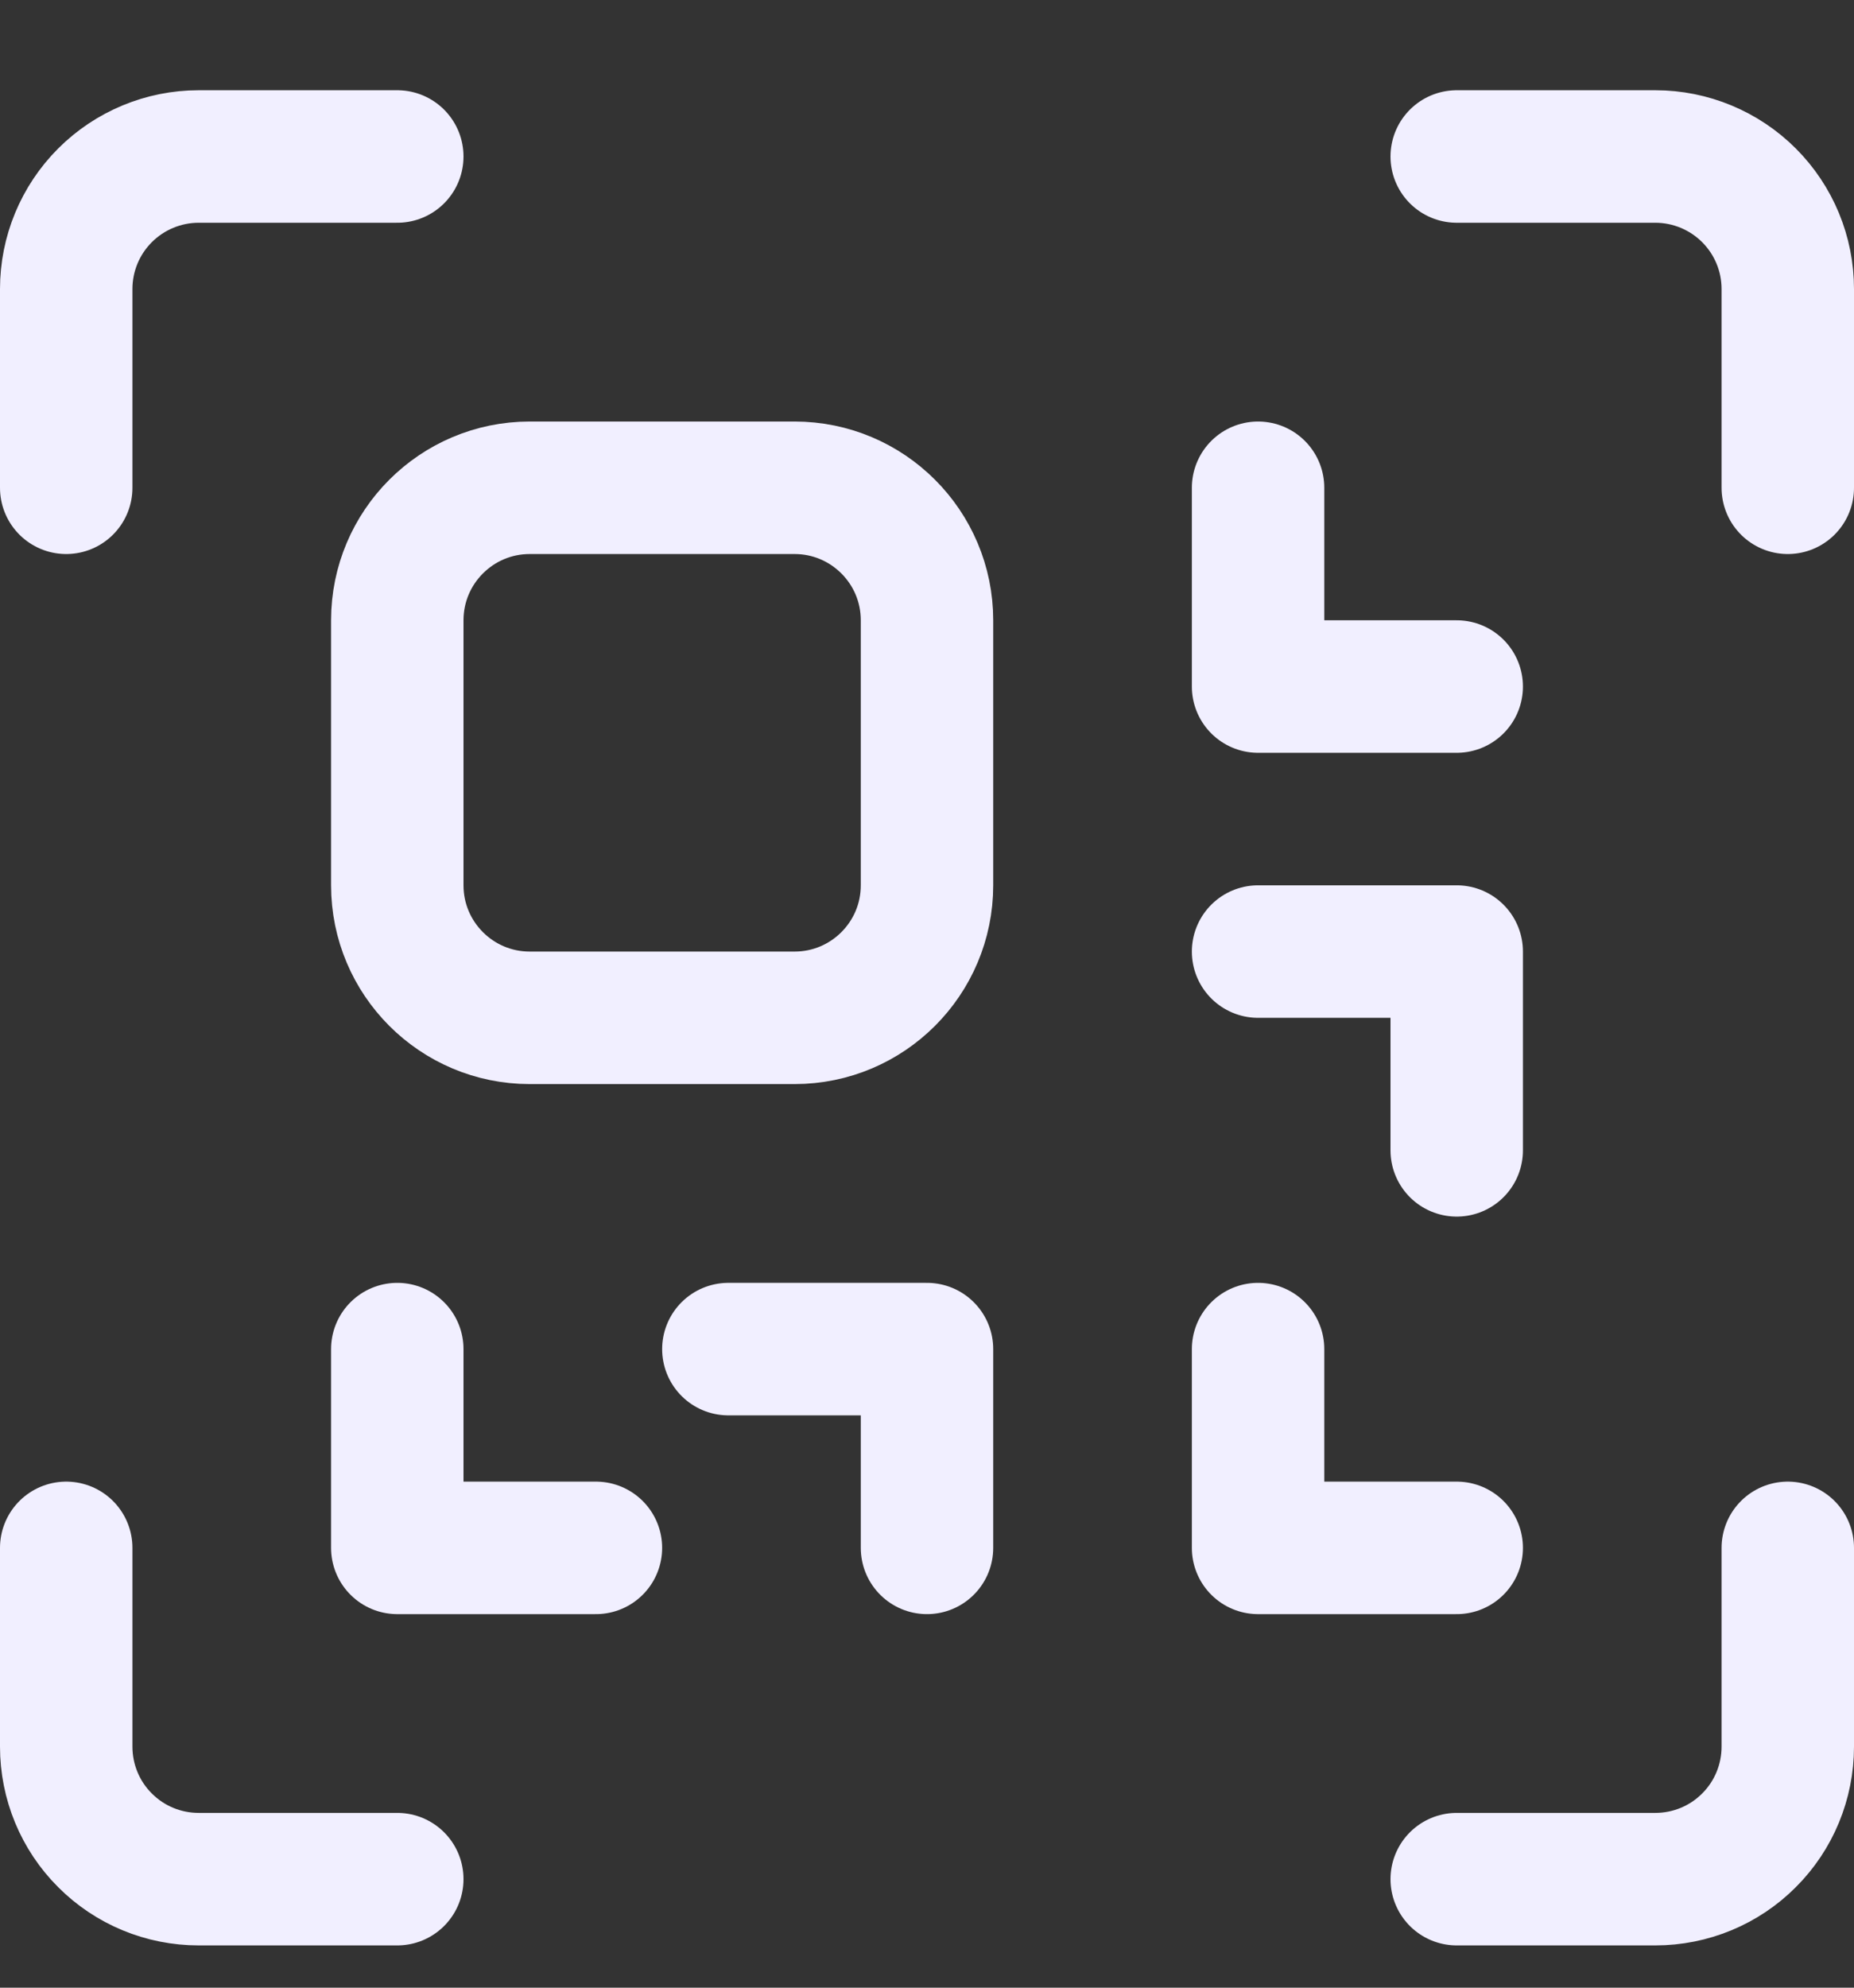
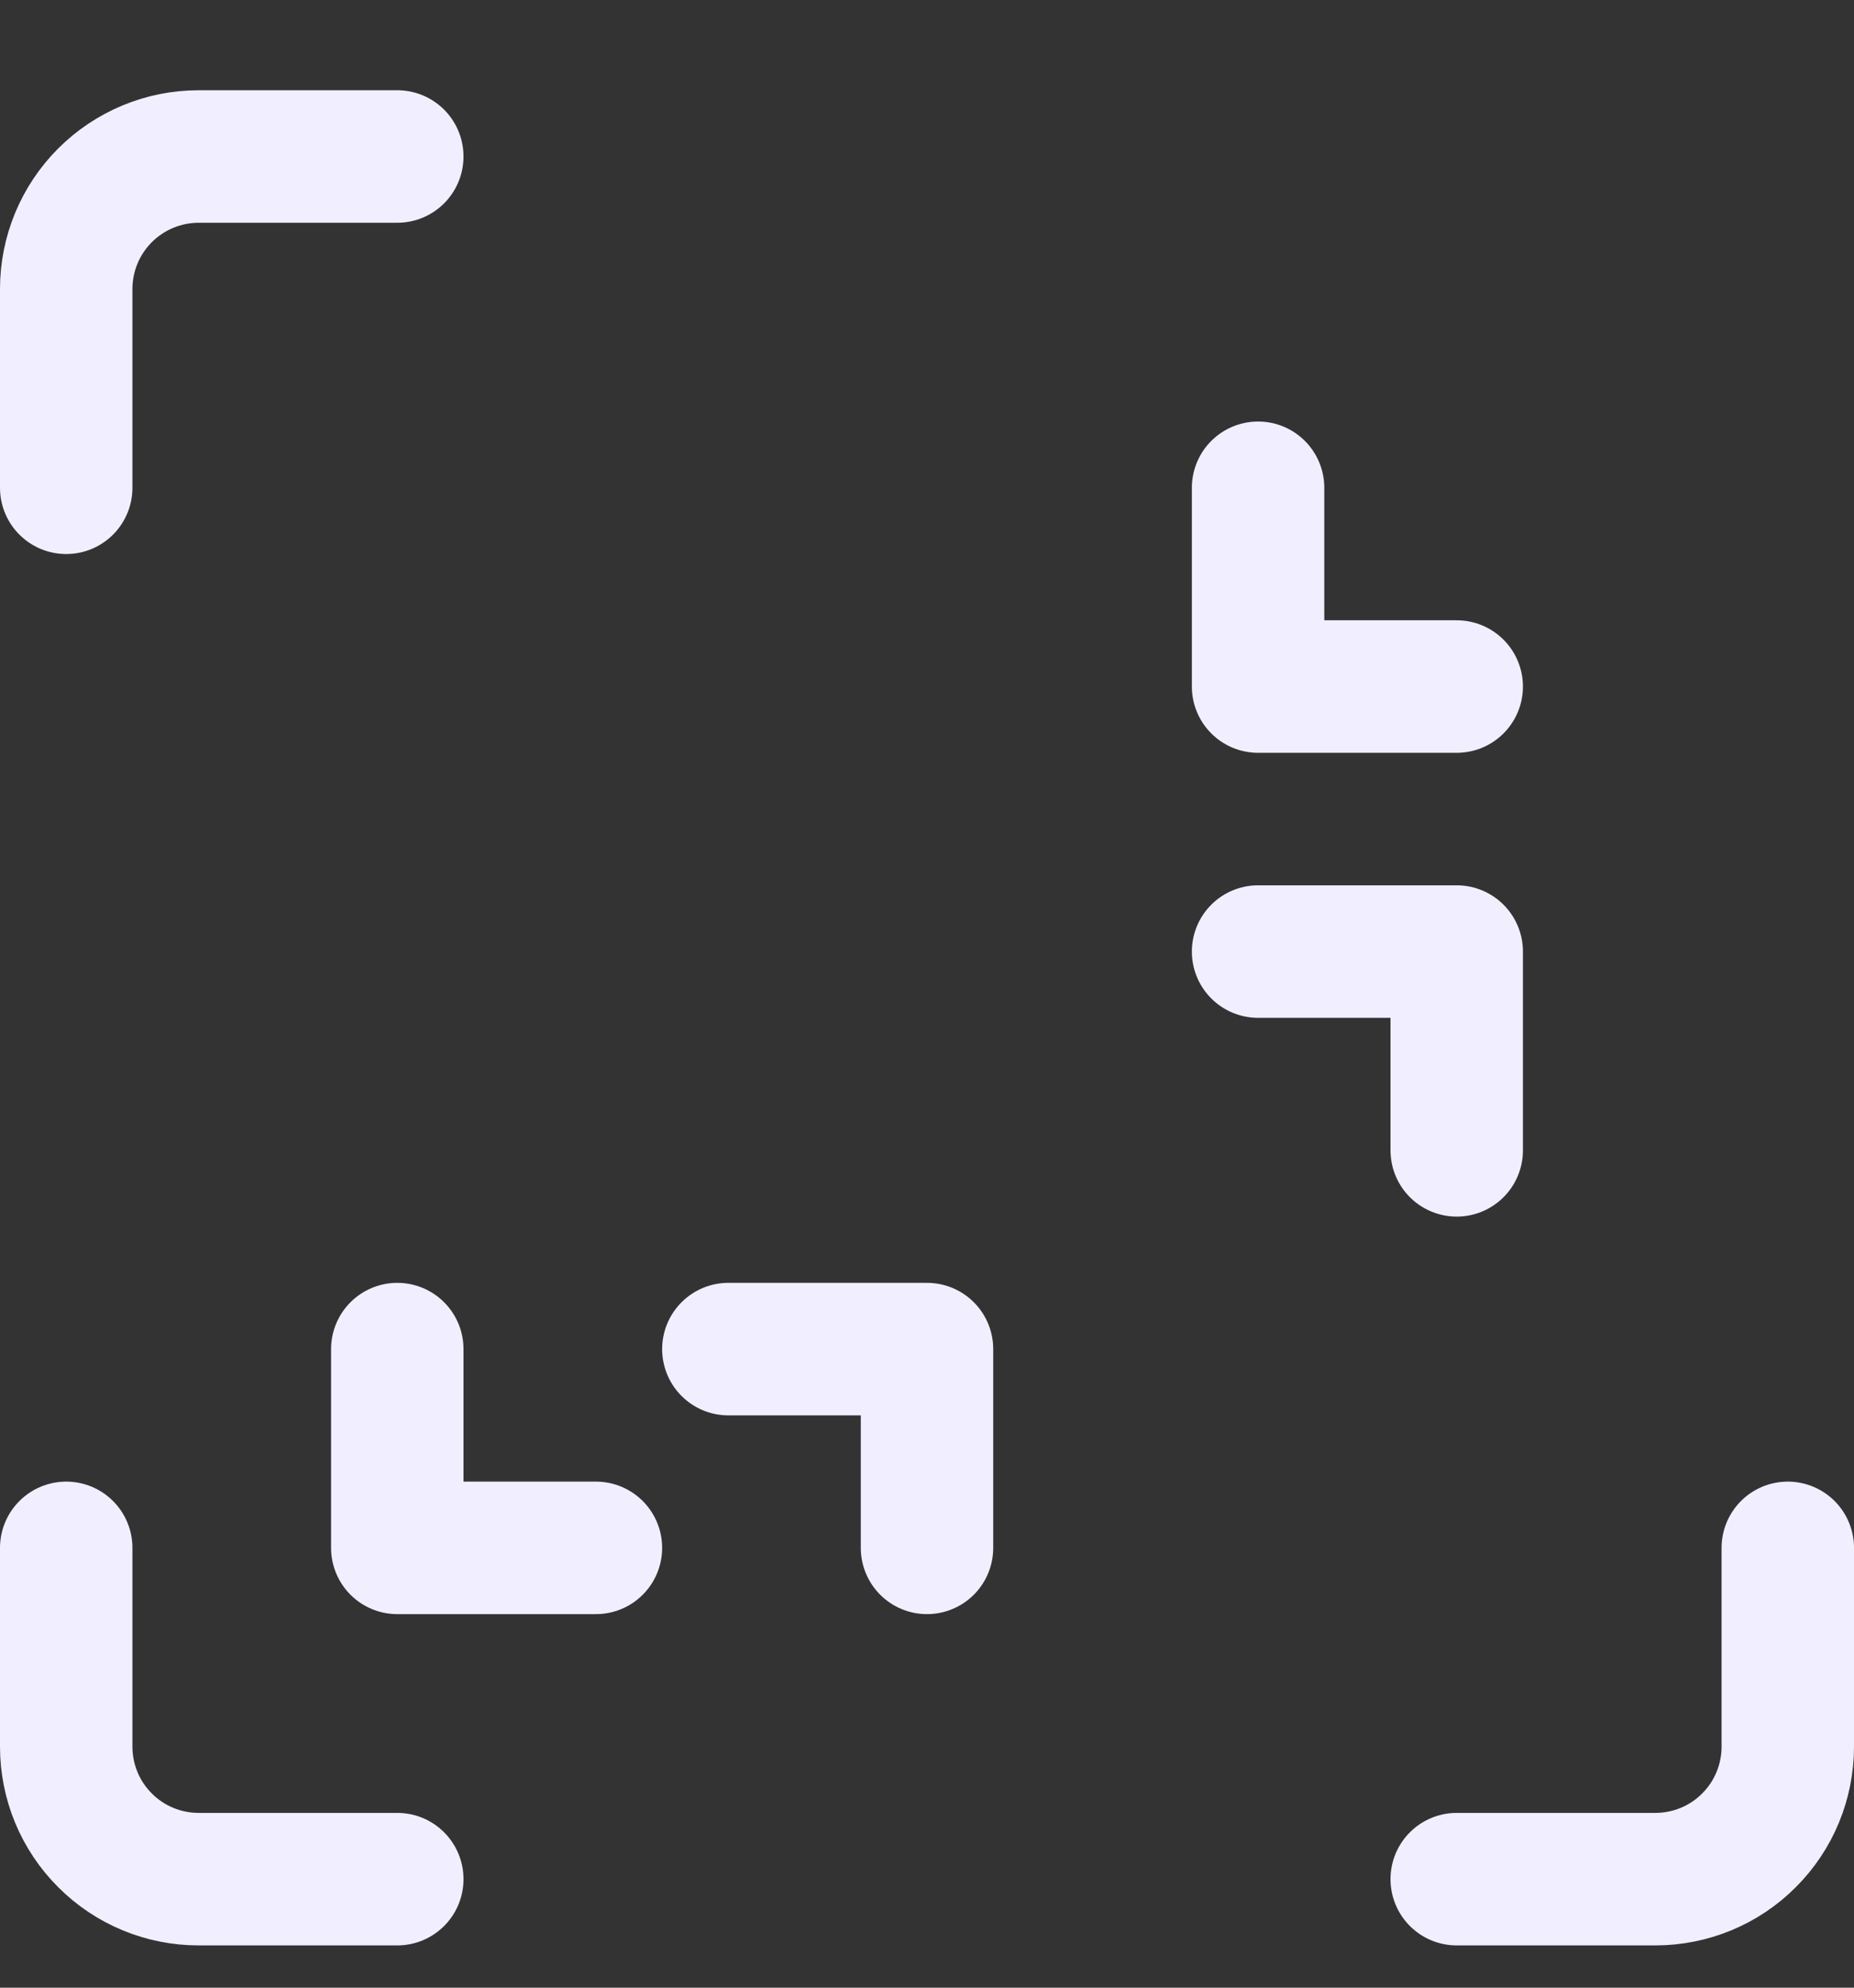
<svg xmlns="http://www.w3.org/2000/svg" width="14" height="15" viewBox="0 0 14 15" fill="none">
  <rect x="0" y="0" width="14" height="15" fill="#333333" stroke="none" />
  <g clip-path="url(#clip0_672_2209)">
-     <path d="M6 3.681H4C3.448 3.681 3 4.129 3 4.681V6.681C3 7.233 3.448 7.681 4 7.681H6C6.552 7.681 7 7.233 7 6.681V4.681C7 4.129 6.552 3.681 6 3.681Z" stroke="#F1EFFF" stroke-linecap="round" stroke-linejoin="round" />
    <path d="M3 1.181H1.5C1.235 1.181 0.98 1.287 0.793 1.474C0.605 1.662 0.5 1.916 0.5 2.181V3.681" stroke="#F1EFFF" stroke-linecap="round" stroke-linejoin="round" />
-     <path d="M11 1.181H12.5C12.765 1.181 13.02 1.287 13.207 1.474C13.395 1.662 13.5 1.916 13.5 2.181V3.681" stroke="#F1EFFF" stroke-linecap="round" stroke-linejoin="round" />
    <path d="M3 14.181H1.5C1.235 14.181 0.98 14.076 0.793 13.888C0.605 13.701 0.5 13.446 0.5 13.181V11.681" stroke="#F1EFFF" stroke-linecap="round" stroke-linejoin="round" />
    <path d="M11 14.181H12.5C12.765 14.181 13.02 14.076 13.207 13.888C13.395 13.701 13.5 13.446 13.5 13.181V11.681" stroke="#F1EFFF" stroke-linecap="round" stroke-linejoin="round" />
    <path d="M3 10.181V11.681H4.5" stroke="#F1EFFF" stroke-linecap="round" stroke-linejoin="round" />
    <path d="M7 11.681V10.181H5.5" stroke="#F1EFFF" stroke-linecap="round" stroke-linejoin="round" />
    <path d="M11 5.181H9.5V3.681" stroke="#F1EFFF" stroke-linecap="round" stroke-linejoin="round" />
    <path d="M11 8.681V7.181H9.5" stroke="#F1EFFF" stroke-linecap="round" stroke-linejoin="round" />
-     <path d="M9.5 10.181V11.681H11" stroke="#F1EFFF" stroke-linecap="round" stroke-linejoin="round" />
  </g>
  <defs>
    <clipPath id="clip0_672_2209">
      <rect width="14" height="14" fill="white" transform="translate(0 0.681)" />
    </clipPath>
  </defs>
</svg>